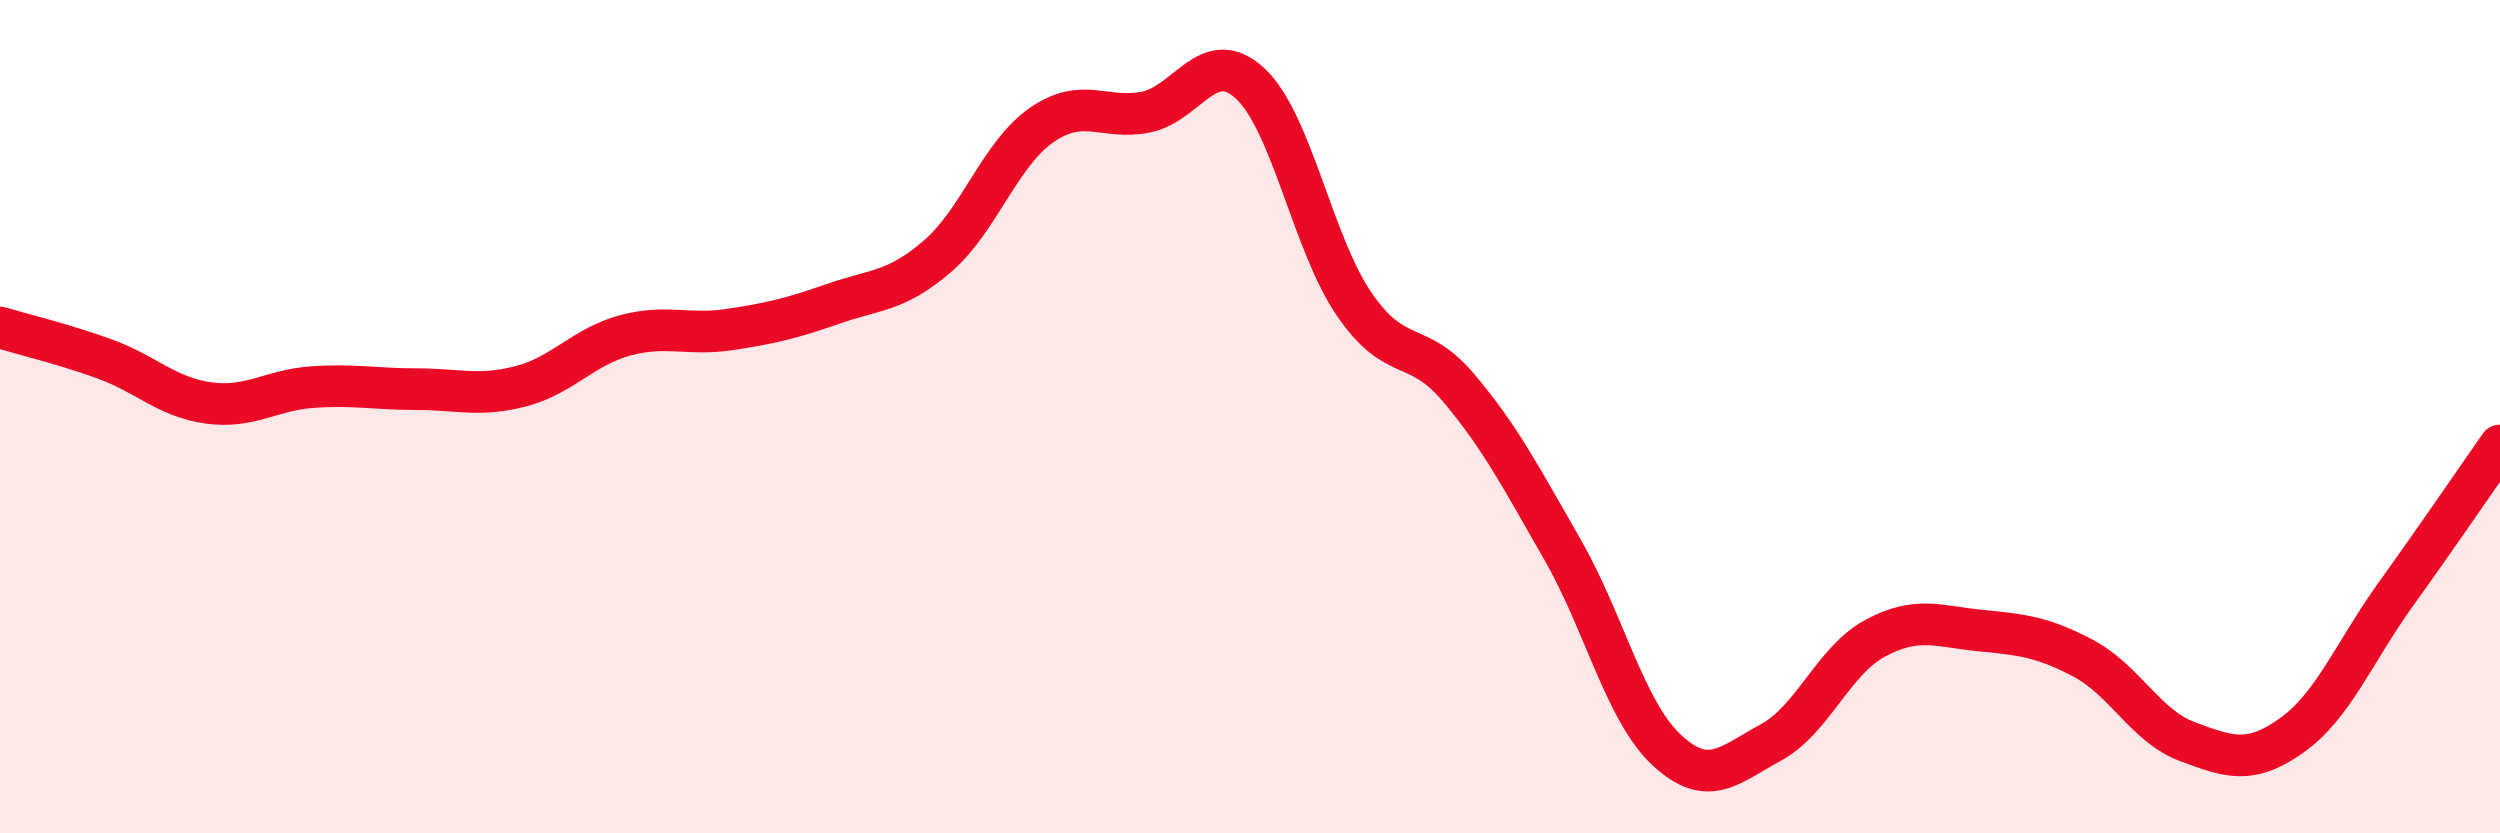
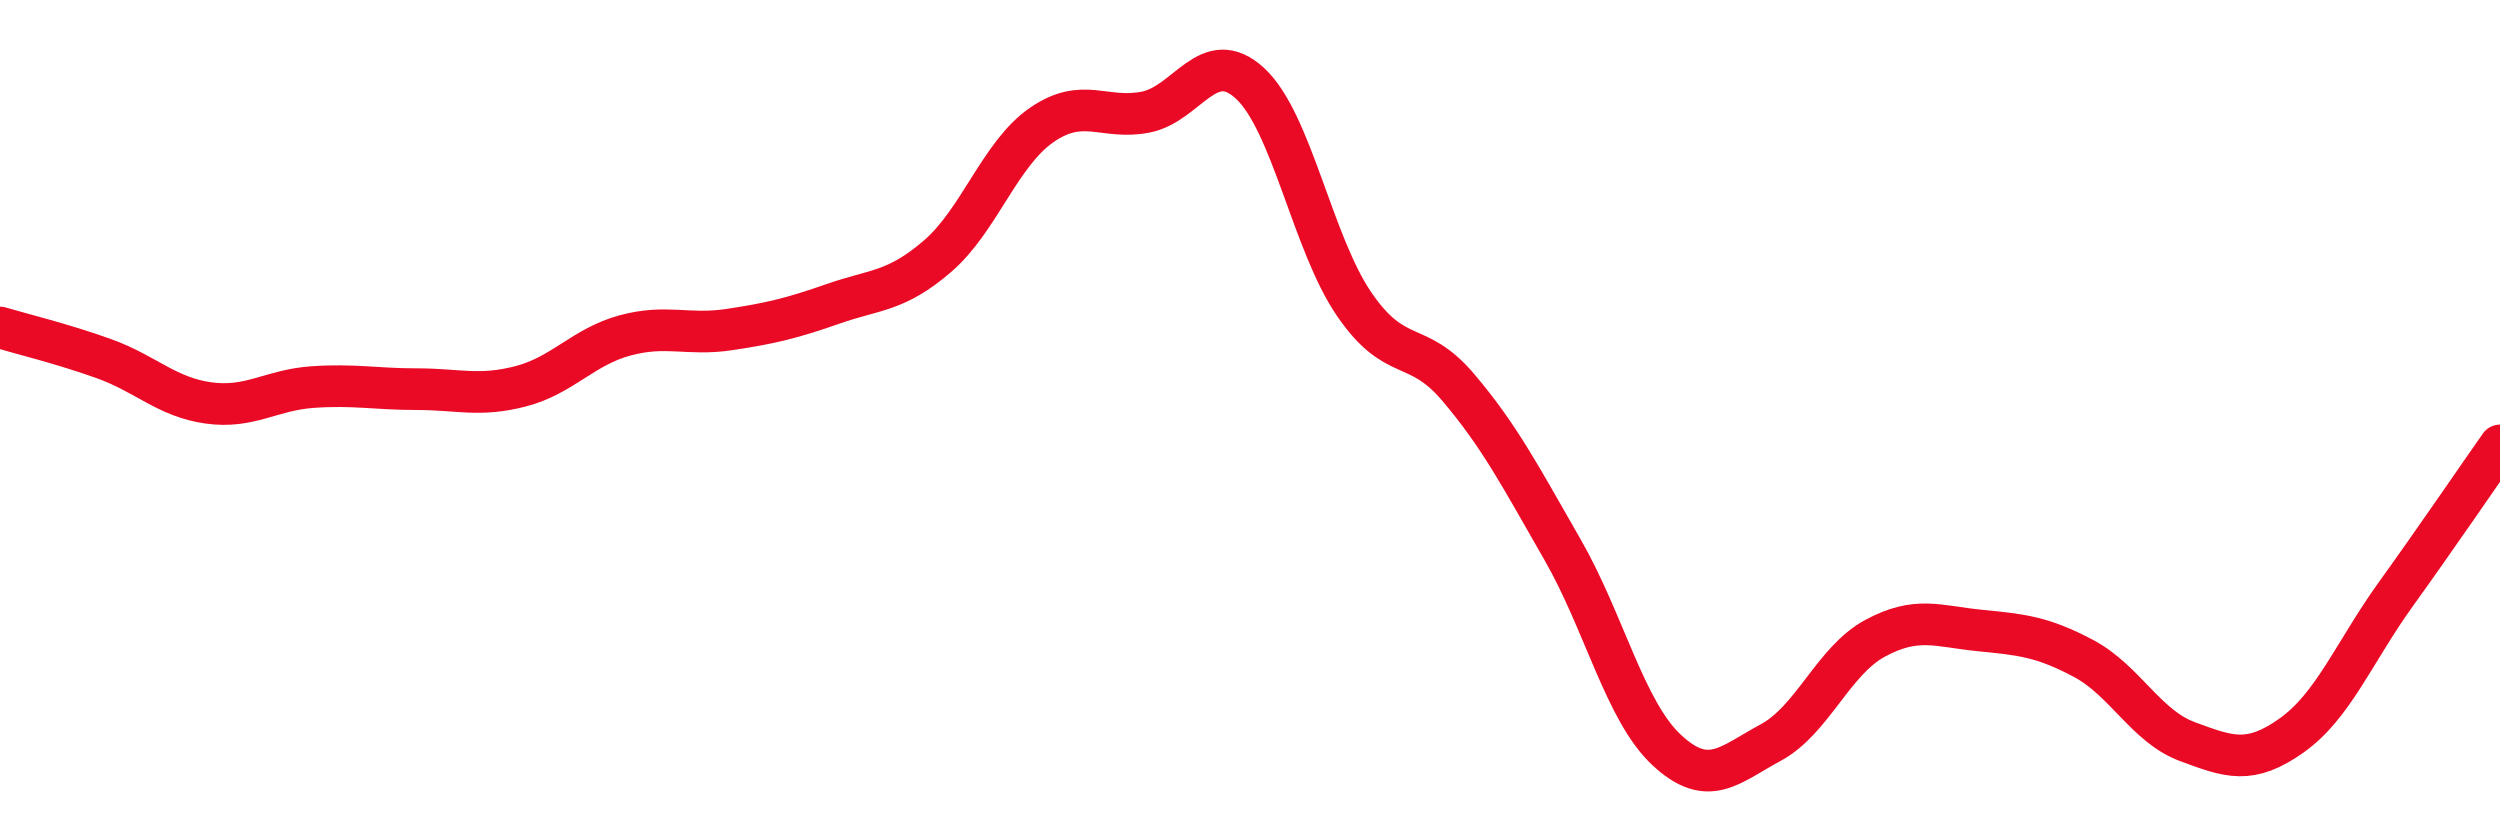
<svg xmlns="http://www.w3.org/2000/svg" width="60" height="20" viewBox="0 0 60 20">
-   <path d="M 0,7.86 C 0.5,8.01 1.5,8.25 2.5,8.61 C 3.5,8.97 4,9.53 5,9.67 C 6,9.81 6.5,9.36 7.5,9.29 C 8.5,9.22 9,9.34 10,9.34 C 11,9.34 11.5,9.53 12.5,9.27 C 13.5,9.01 14,8.32 15,8.05 C 16,7.78 16.5,8.06 17.5,7.91 C 18.5,7.76 19,7.64 20,7.29 C 21,6.94 21.5,7.01 22.5,6.15 C 23.5,5.29 24,3.69 25,3 C 26,2.31 26.5,2.89 27.5,2.69 C 28.5,2.49 29,1.08 30,2 C 31,2.92 31.5,5.84 32.5,7.3 C 33.5,8.76 34,8.12 35,9.3 C 36,10.48 36.5,11.45 37.5,13.19 C 38.5,14.93 39,17.07 40,18 C 41,18.93 41.5,18.36 42.5,17.82 C 43.5,17.28 44,15.86 45,15.32 C 46,14.78 46.5,15.03 47.5,15.13 C 48.5,15.23 49,15.27 50,15.8 C 51,16.33 51.5,17.43 52.5,17.8 C 53.5,18.17 54,18.36 55,17.65 C 56,16.94 56.5,15.65 57.5,14.26 C 58.5,12.87 59.5,11.4 60,10.69L60 20L0 20Z" fill="#EB0A25" opacity="0.1" stroke-linecap="round" stroke-linejoin="round" />
  <path d="M 0,7.86 C 0.5,8.01 1.5,8.25 2.5,8.61 C 3.5,8.97 4,9.53 5,9.67 C 6,9.81 6.5,9.36 7.5,9.29 C 8.5,9.22 9,9.34 10,9.34 C 11,9.34 11.5,9.53 12.5,9.27 C 13.5,9.01 14,8.32 15,8.05 C 16,7.78 16.5,8.06 17.5,7.91 C 18.5,7.76 19,7.64 20,7.29 C 21,6.94 21.5,7.01 22.5,6.15 C 23.5,5.29 24,3.69 25,3 C 26,2.31 26.5,2.89 27.5,2.69 C 28.5,2.49 29,1.08 30,2 C 31,2.92 31.5,5.84 32.5,7.3 C 33.5,8.76 34,8.12 35,9.3 C 36,10.48 36.5,11.45 37.5,13.19 C 38.5,14.93 39,17.07 40,18 C 41,18.93 41.5,18.36 42.5,17.82 C 43.5,17.28 44,15.86 45,15.32 C 46,14.78 46.5,15.03 47.5,15.13 C 48.5,15.23 49,15.27 50,15.8 C 51,16.33 51.5,17.43 52.5,17.8 C 53.5,18.17 54,18.36 55,17.65 C 56,16.94 56.5,15.65 57.5,14.26 C 58.5,12.87 59.5,11.4 60,10.69" stroke="#EB0A25" stroke-width="1" fill="none" stroke-linecap="round" stroke-linejoin="round" />
</svg>